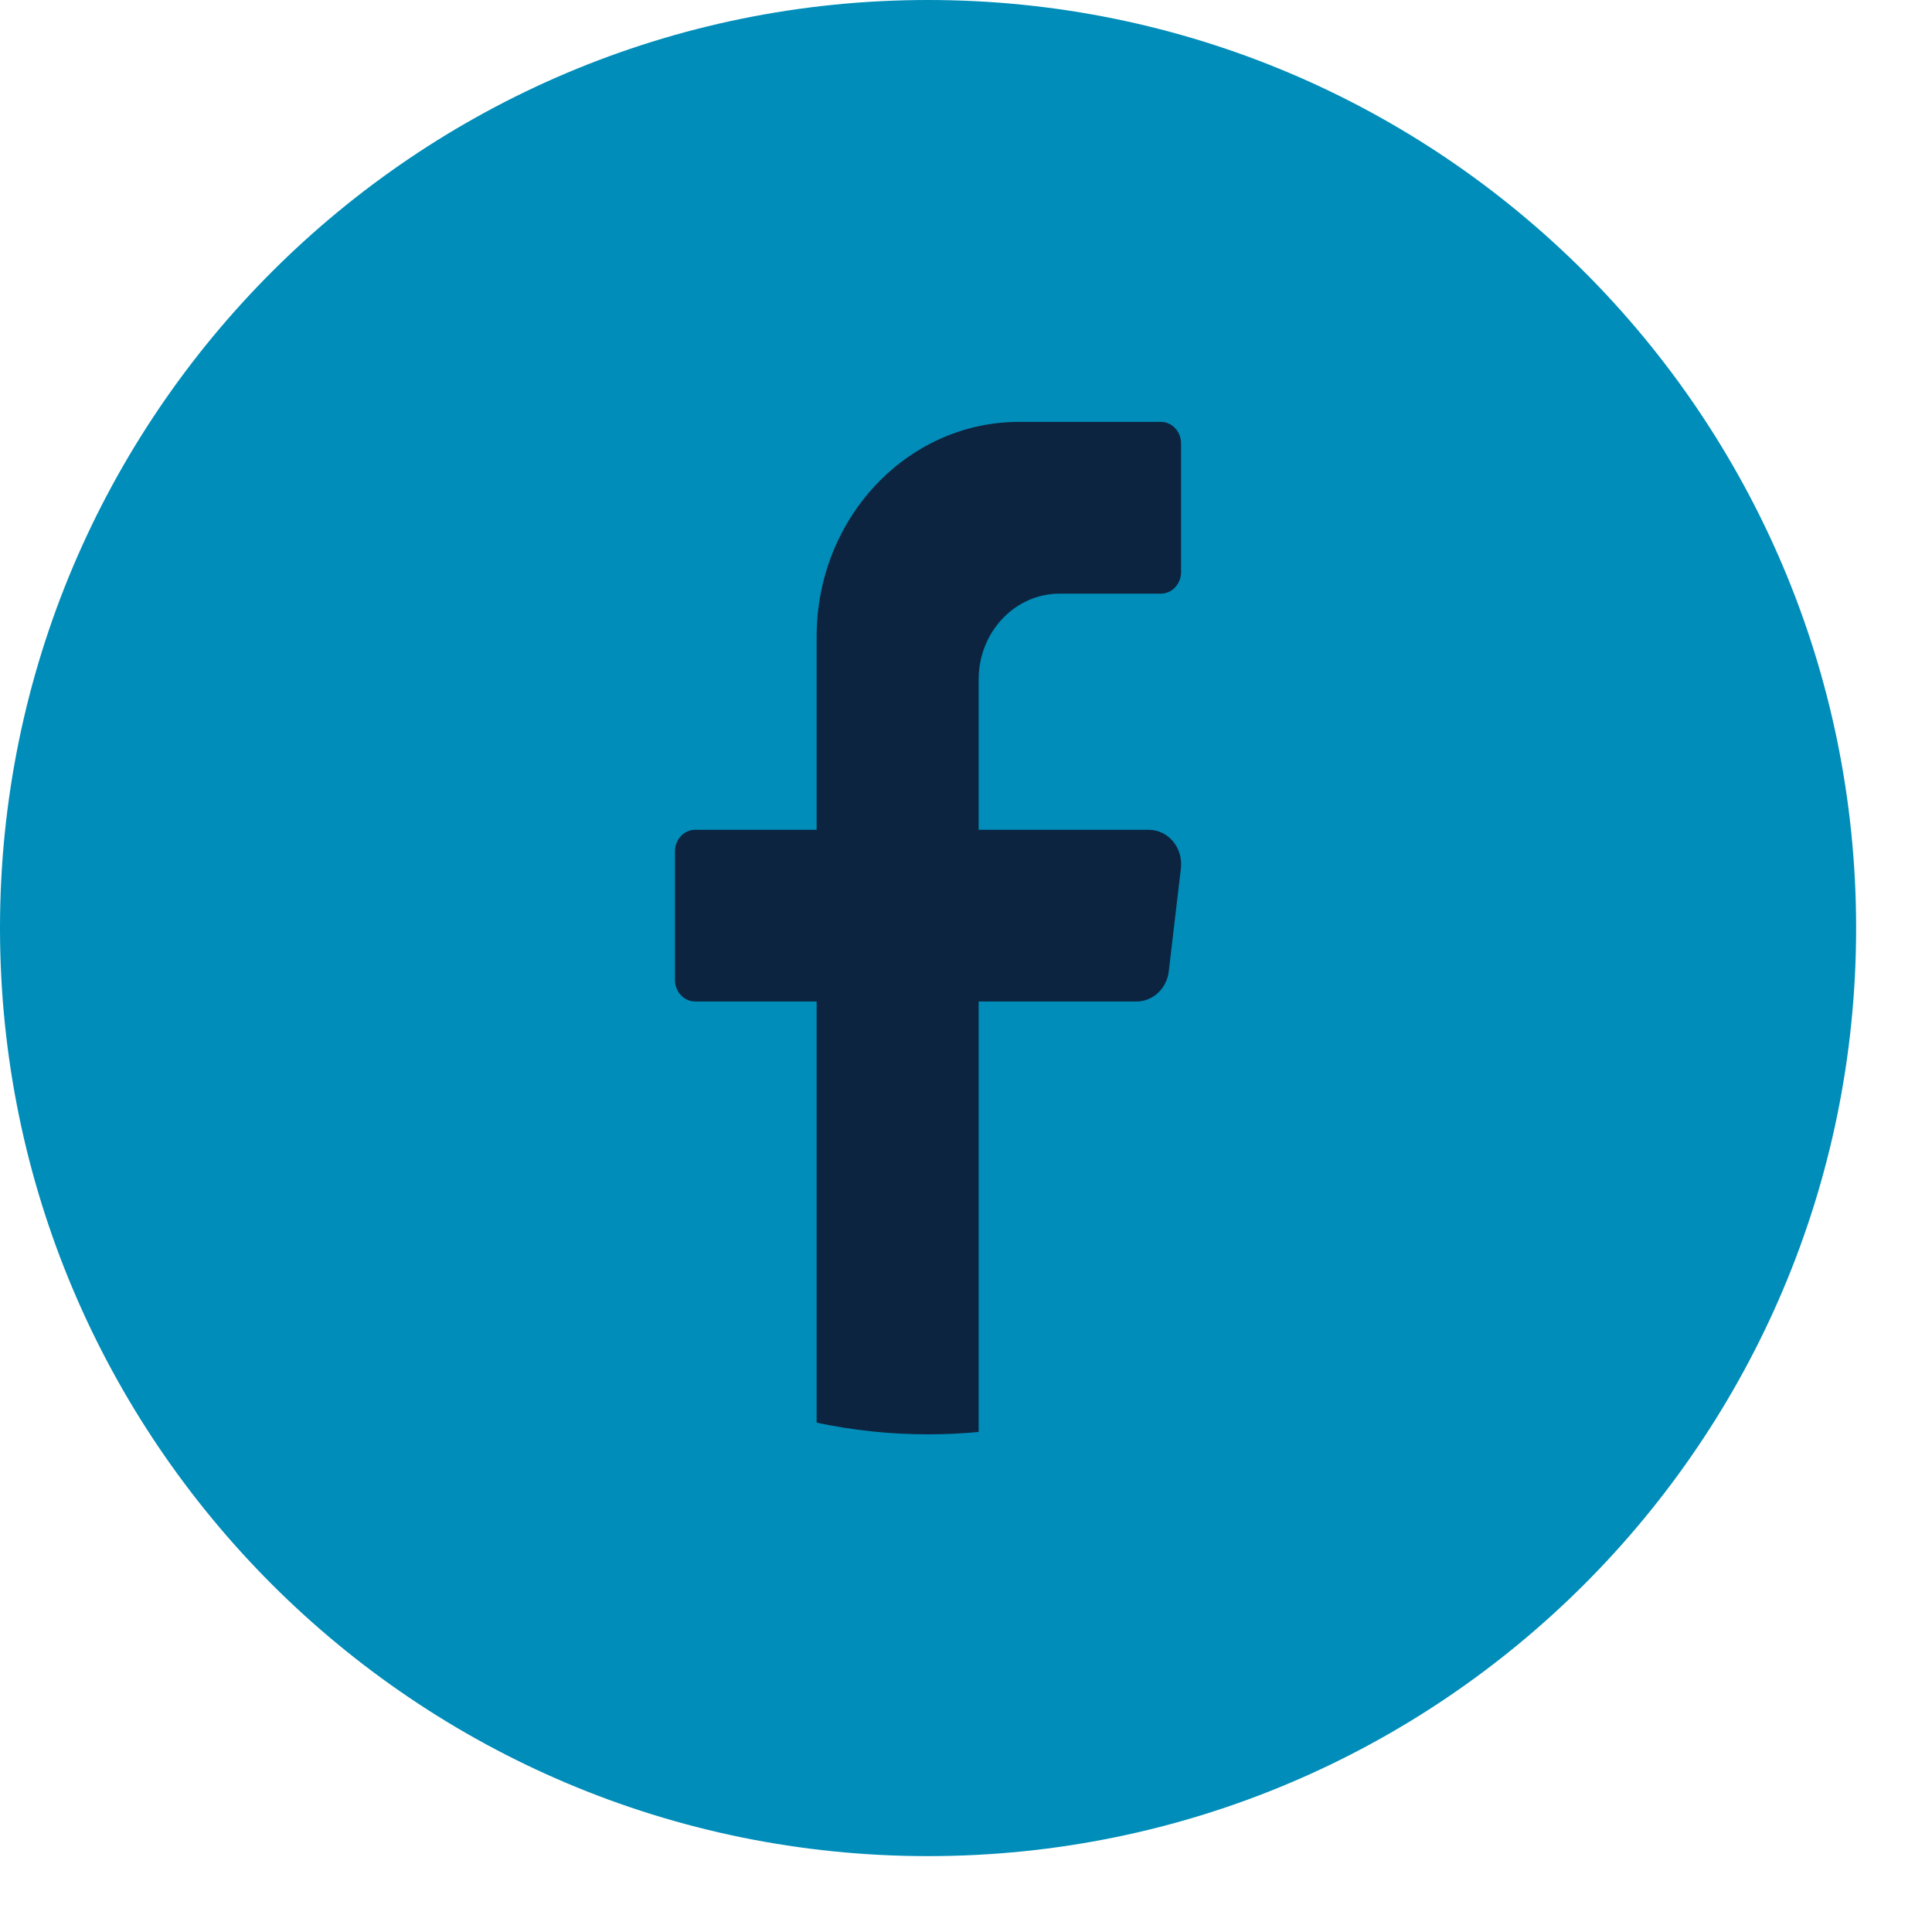
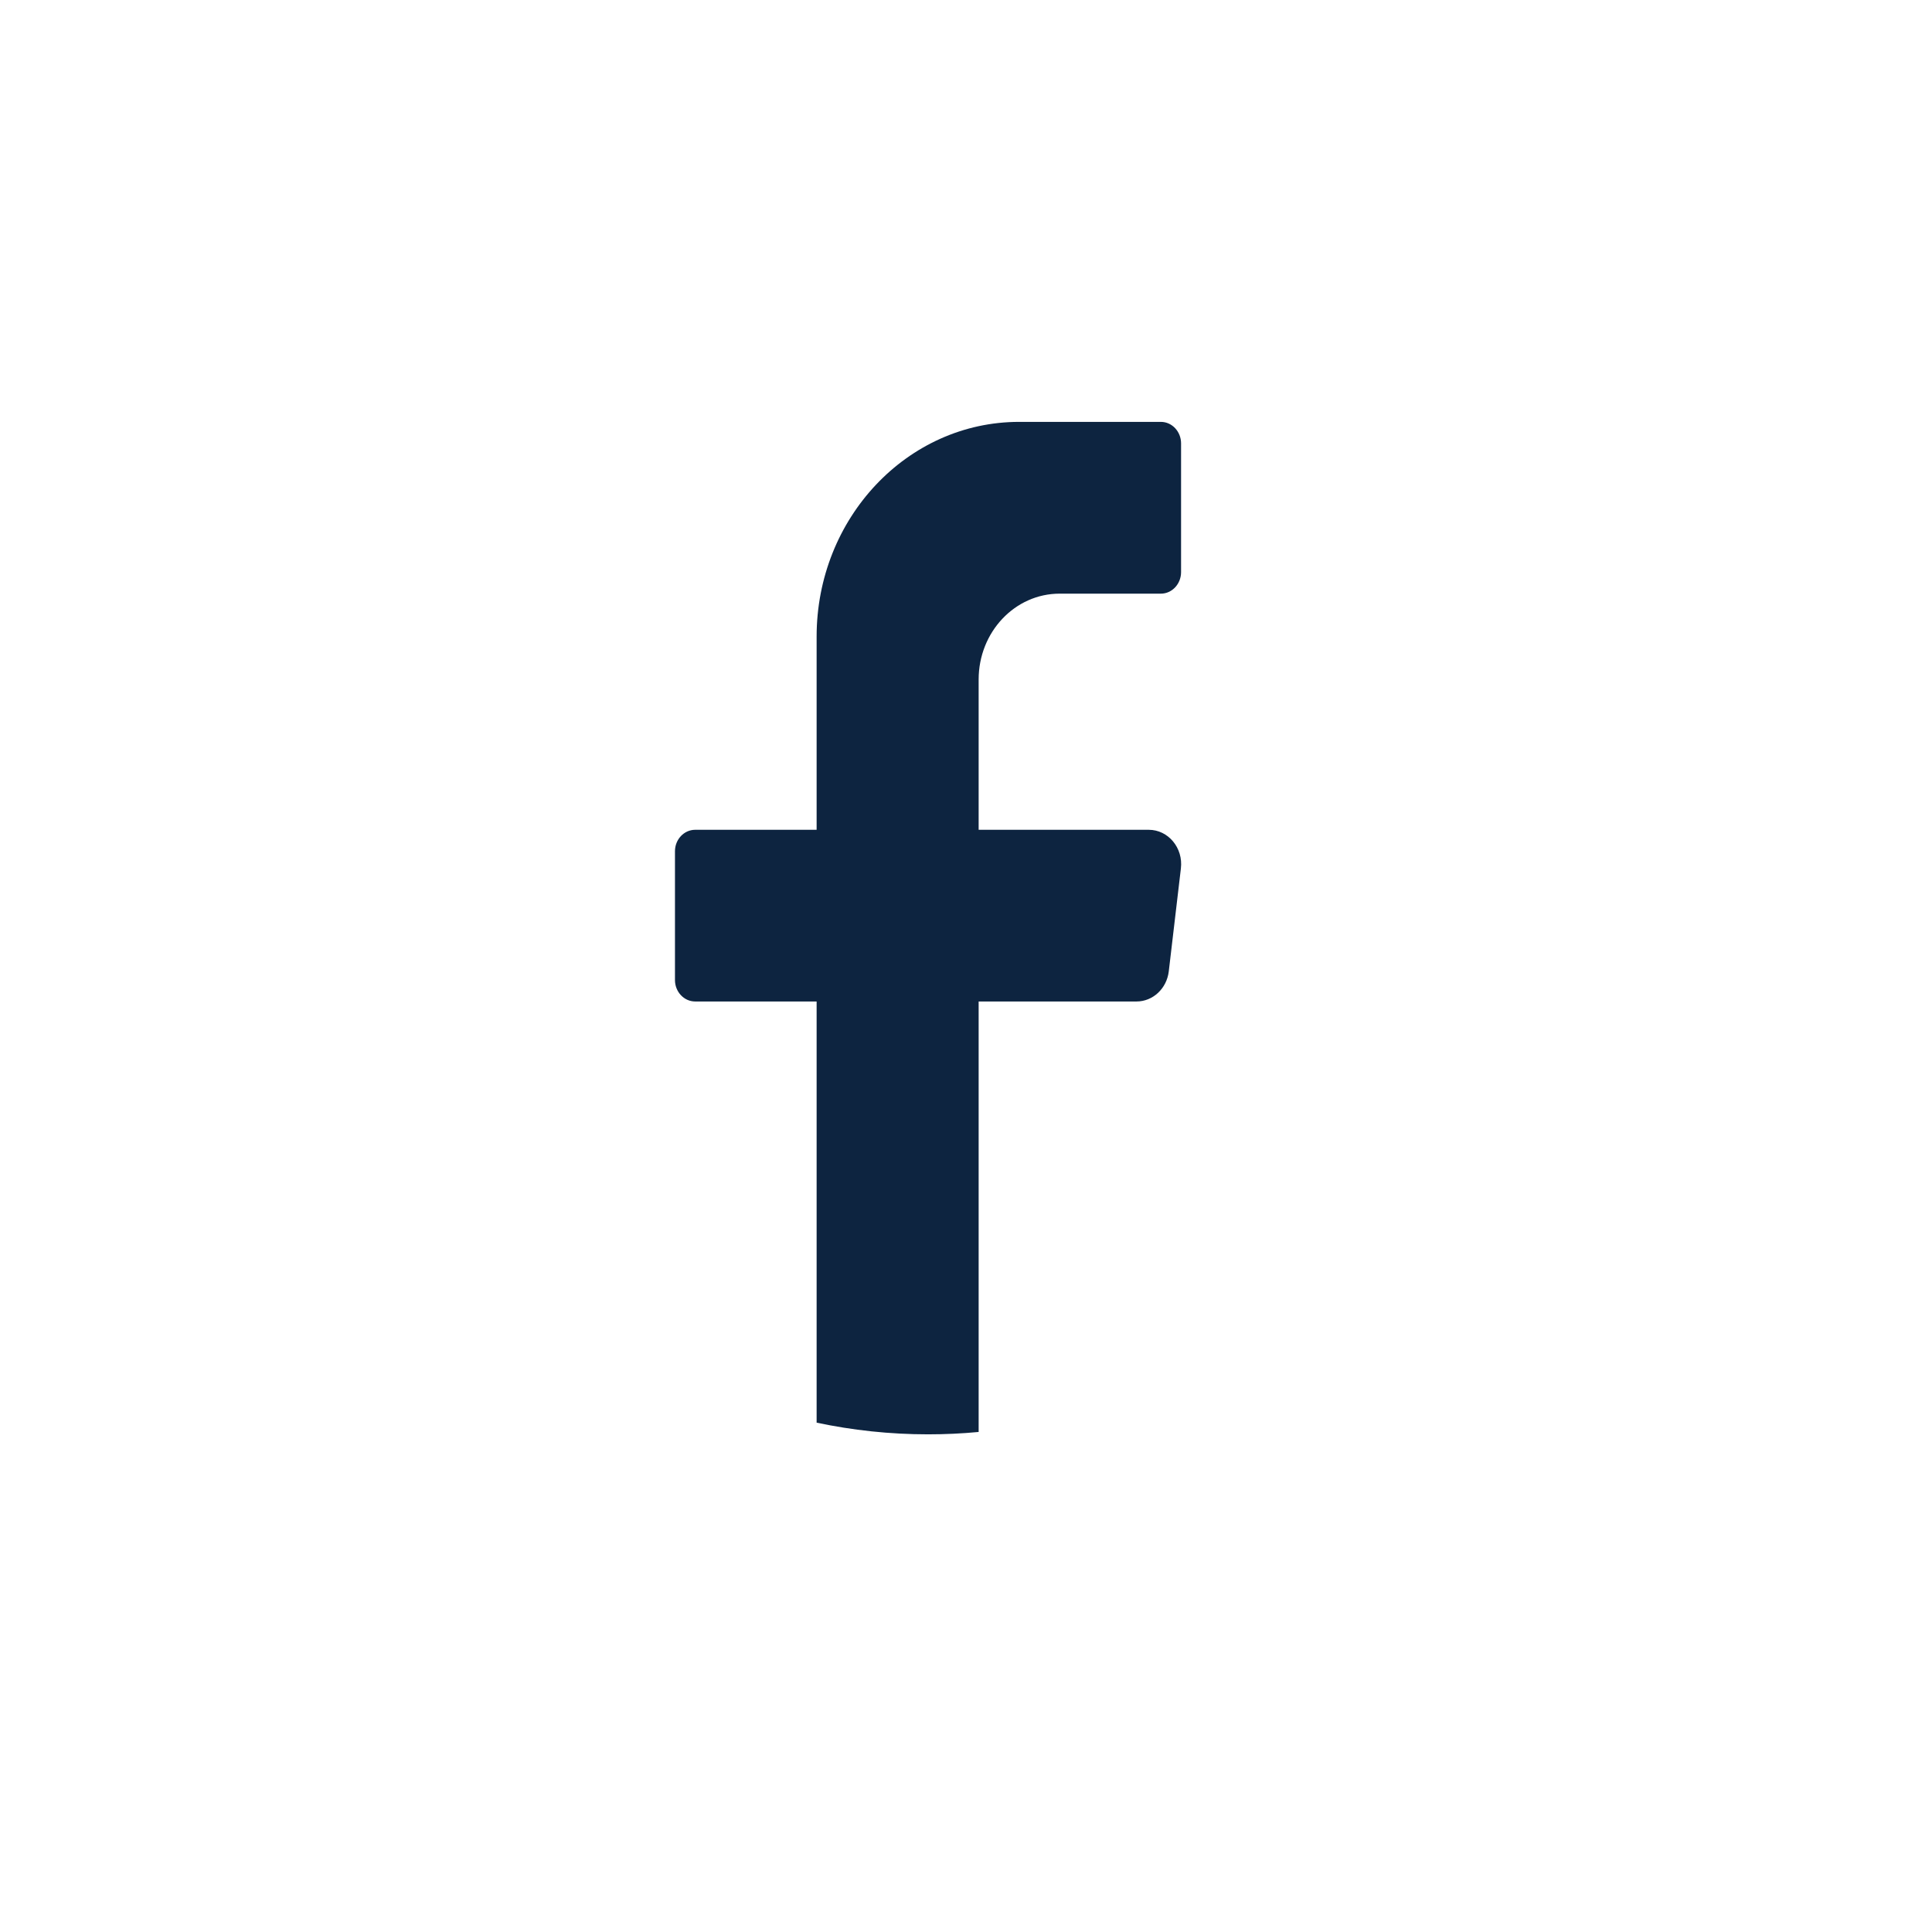
<svg xmlns="http://www.w3.org/2000/svg" width="22" height="22" viewBox="0 0 22 22" fill="none">
-   <path d="M21.136 10.568C21.136 16.405 16.405 21.136 10.568 21.136C4.732 21.136 0 16.405 0 10.568C0 4.732 4.732 0 10.568 0C16.405 0 21.136 4.732 21.136 10.568Z" fill="#008DB9" />
  <path d="M13.447 9.889L13.309 11.061C13.286 11.257 13.128 11.404 12.942 11.404H11.144V16.306C10.954 16.324 10.762 16.333 10.568 16.333C10.133 16.333 9.709 16.287 9.299 16.2V11.404H7.916C7.789 11.404 7.686 11.294 7.686 11.16V9.693C7.686 9.559 7.789 9.449 7.916 9.449H9.299V7.249C9.299 5.899 10.332 4.804 11.605 4.804H13.219C13.346 4.804 13.449 4.914 13.449 5.049V6.515C13.449 6.65 13.346 6.76 13.219 6.76H12.066C11.557 6.76 11.144 7.197 11.144 7.738V9.449H13.081C13.303 9.449 13.475 9.655 13.447 9.889Z" fill="#0D2440" />
</svg>